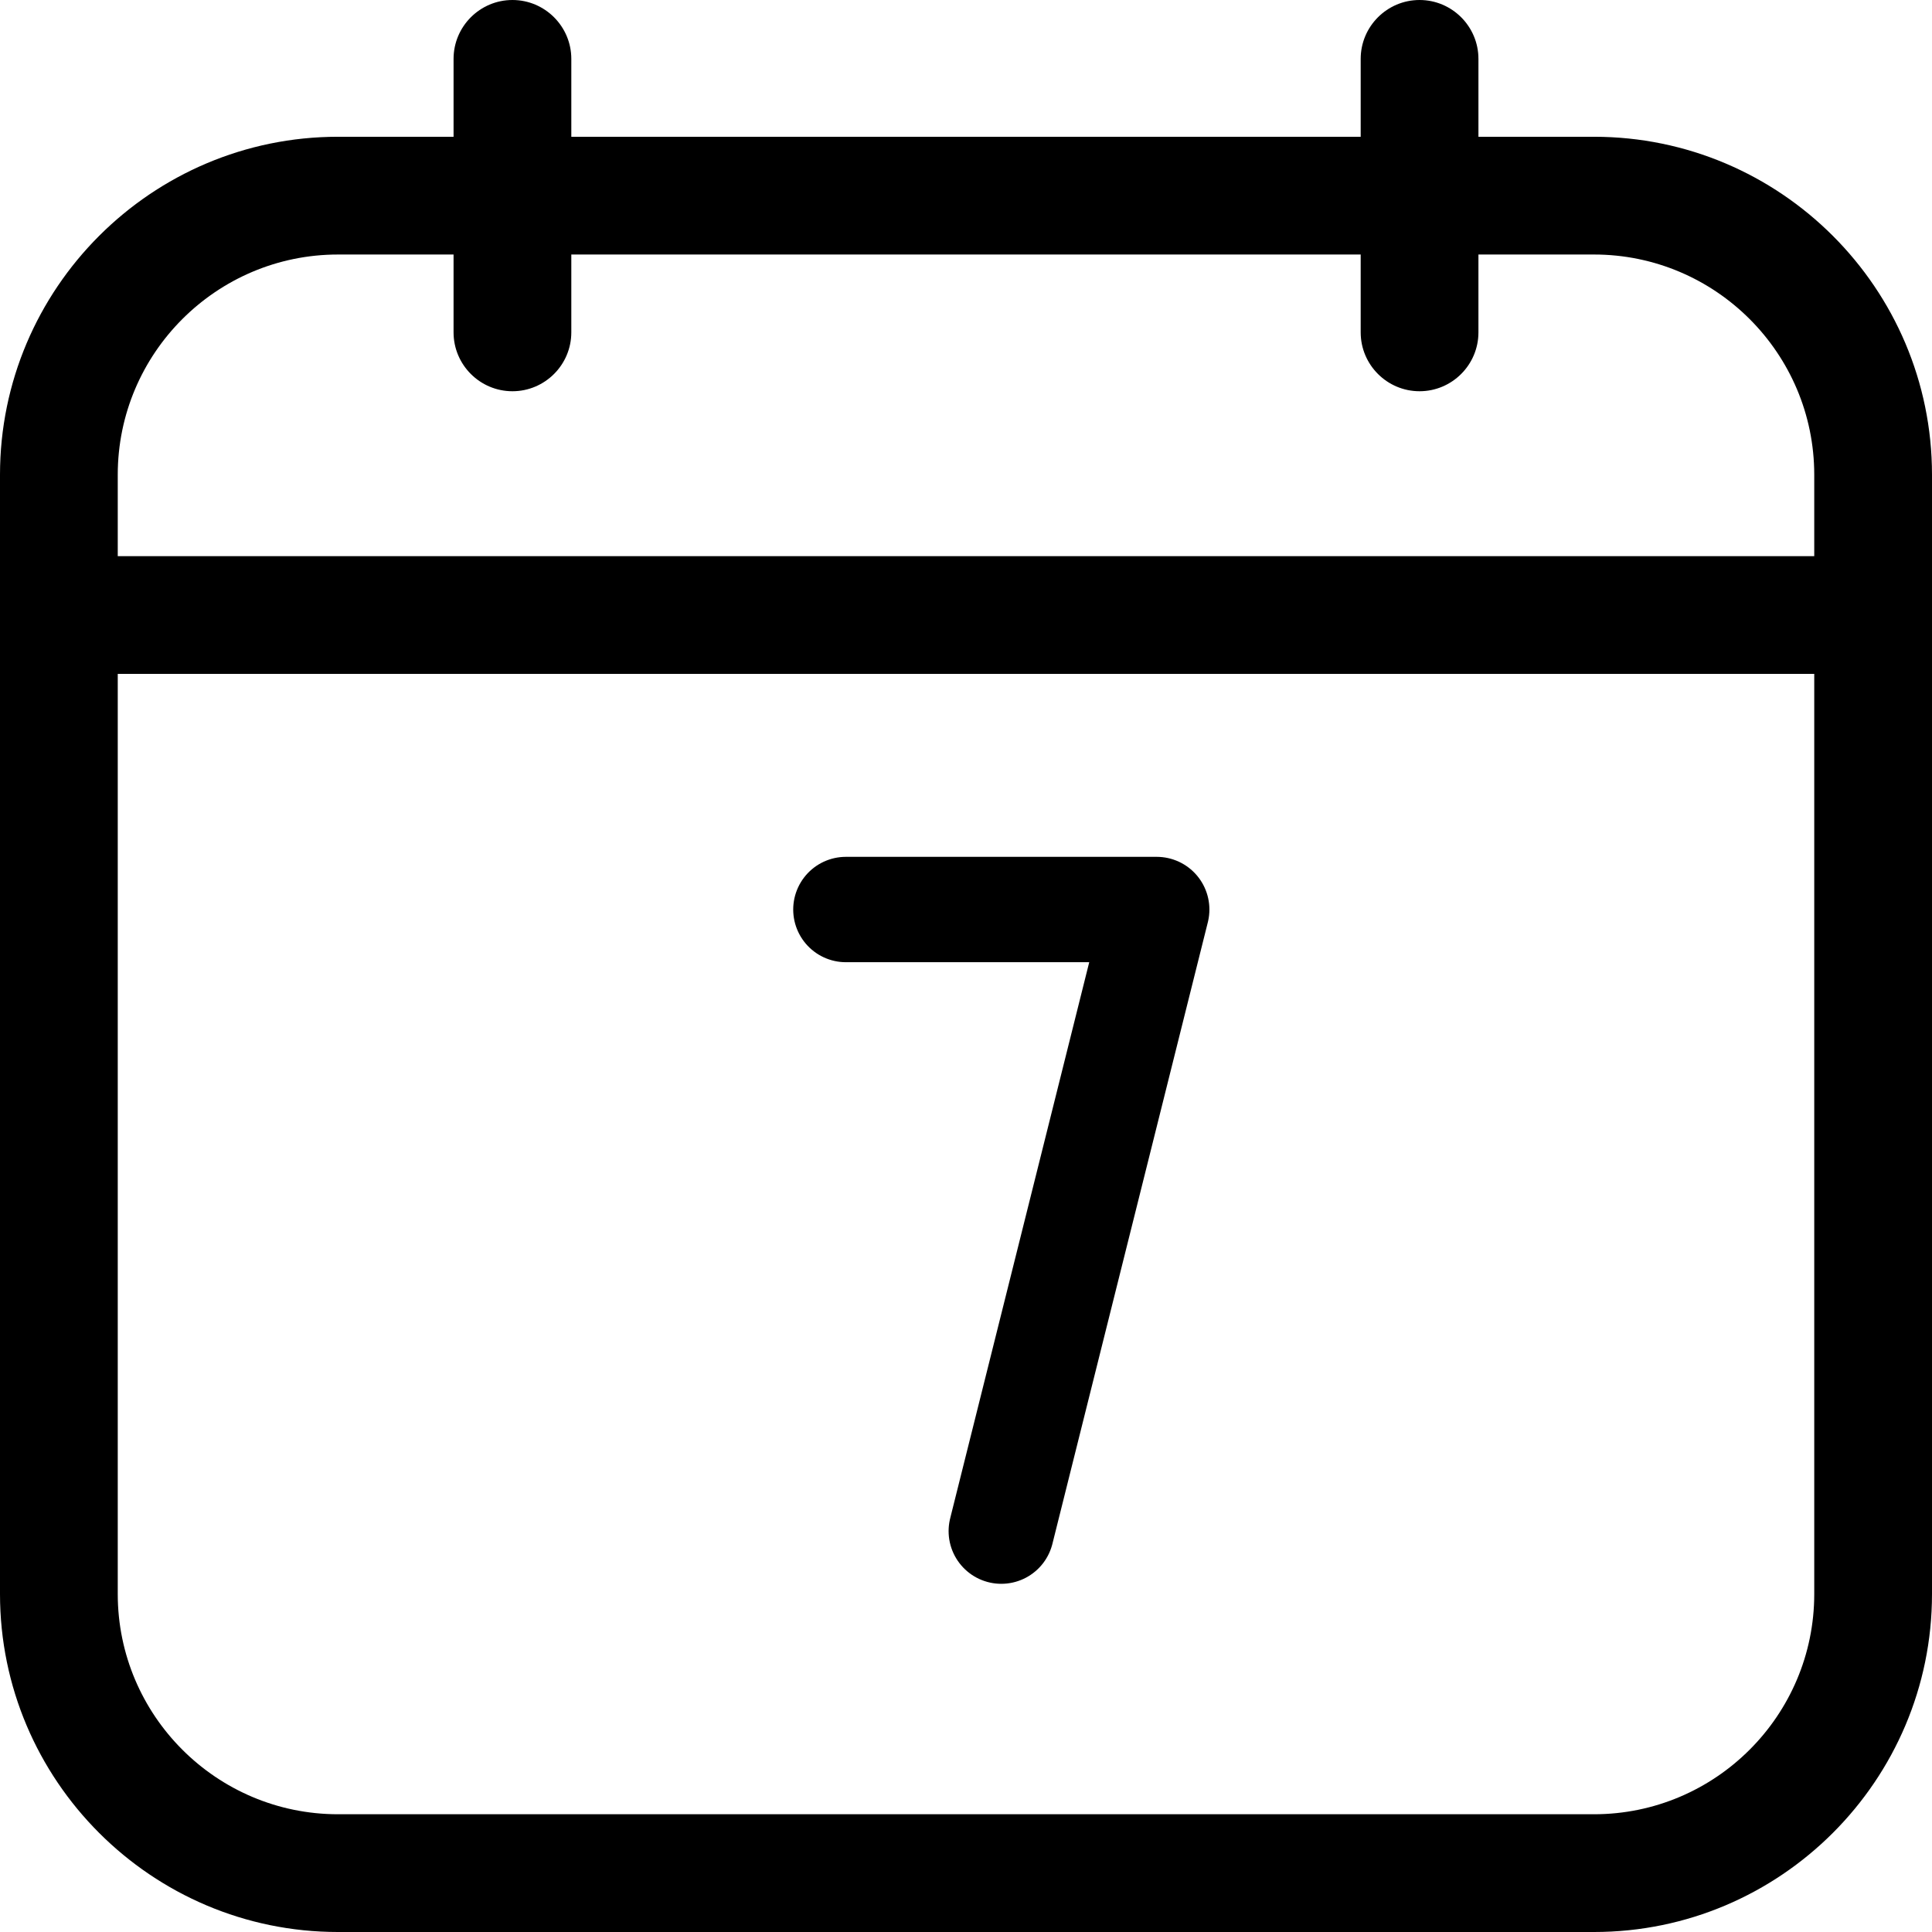
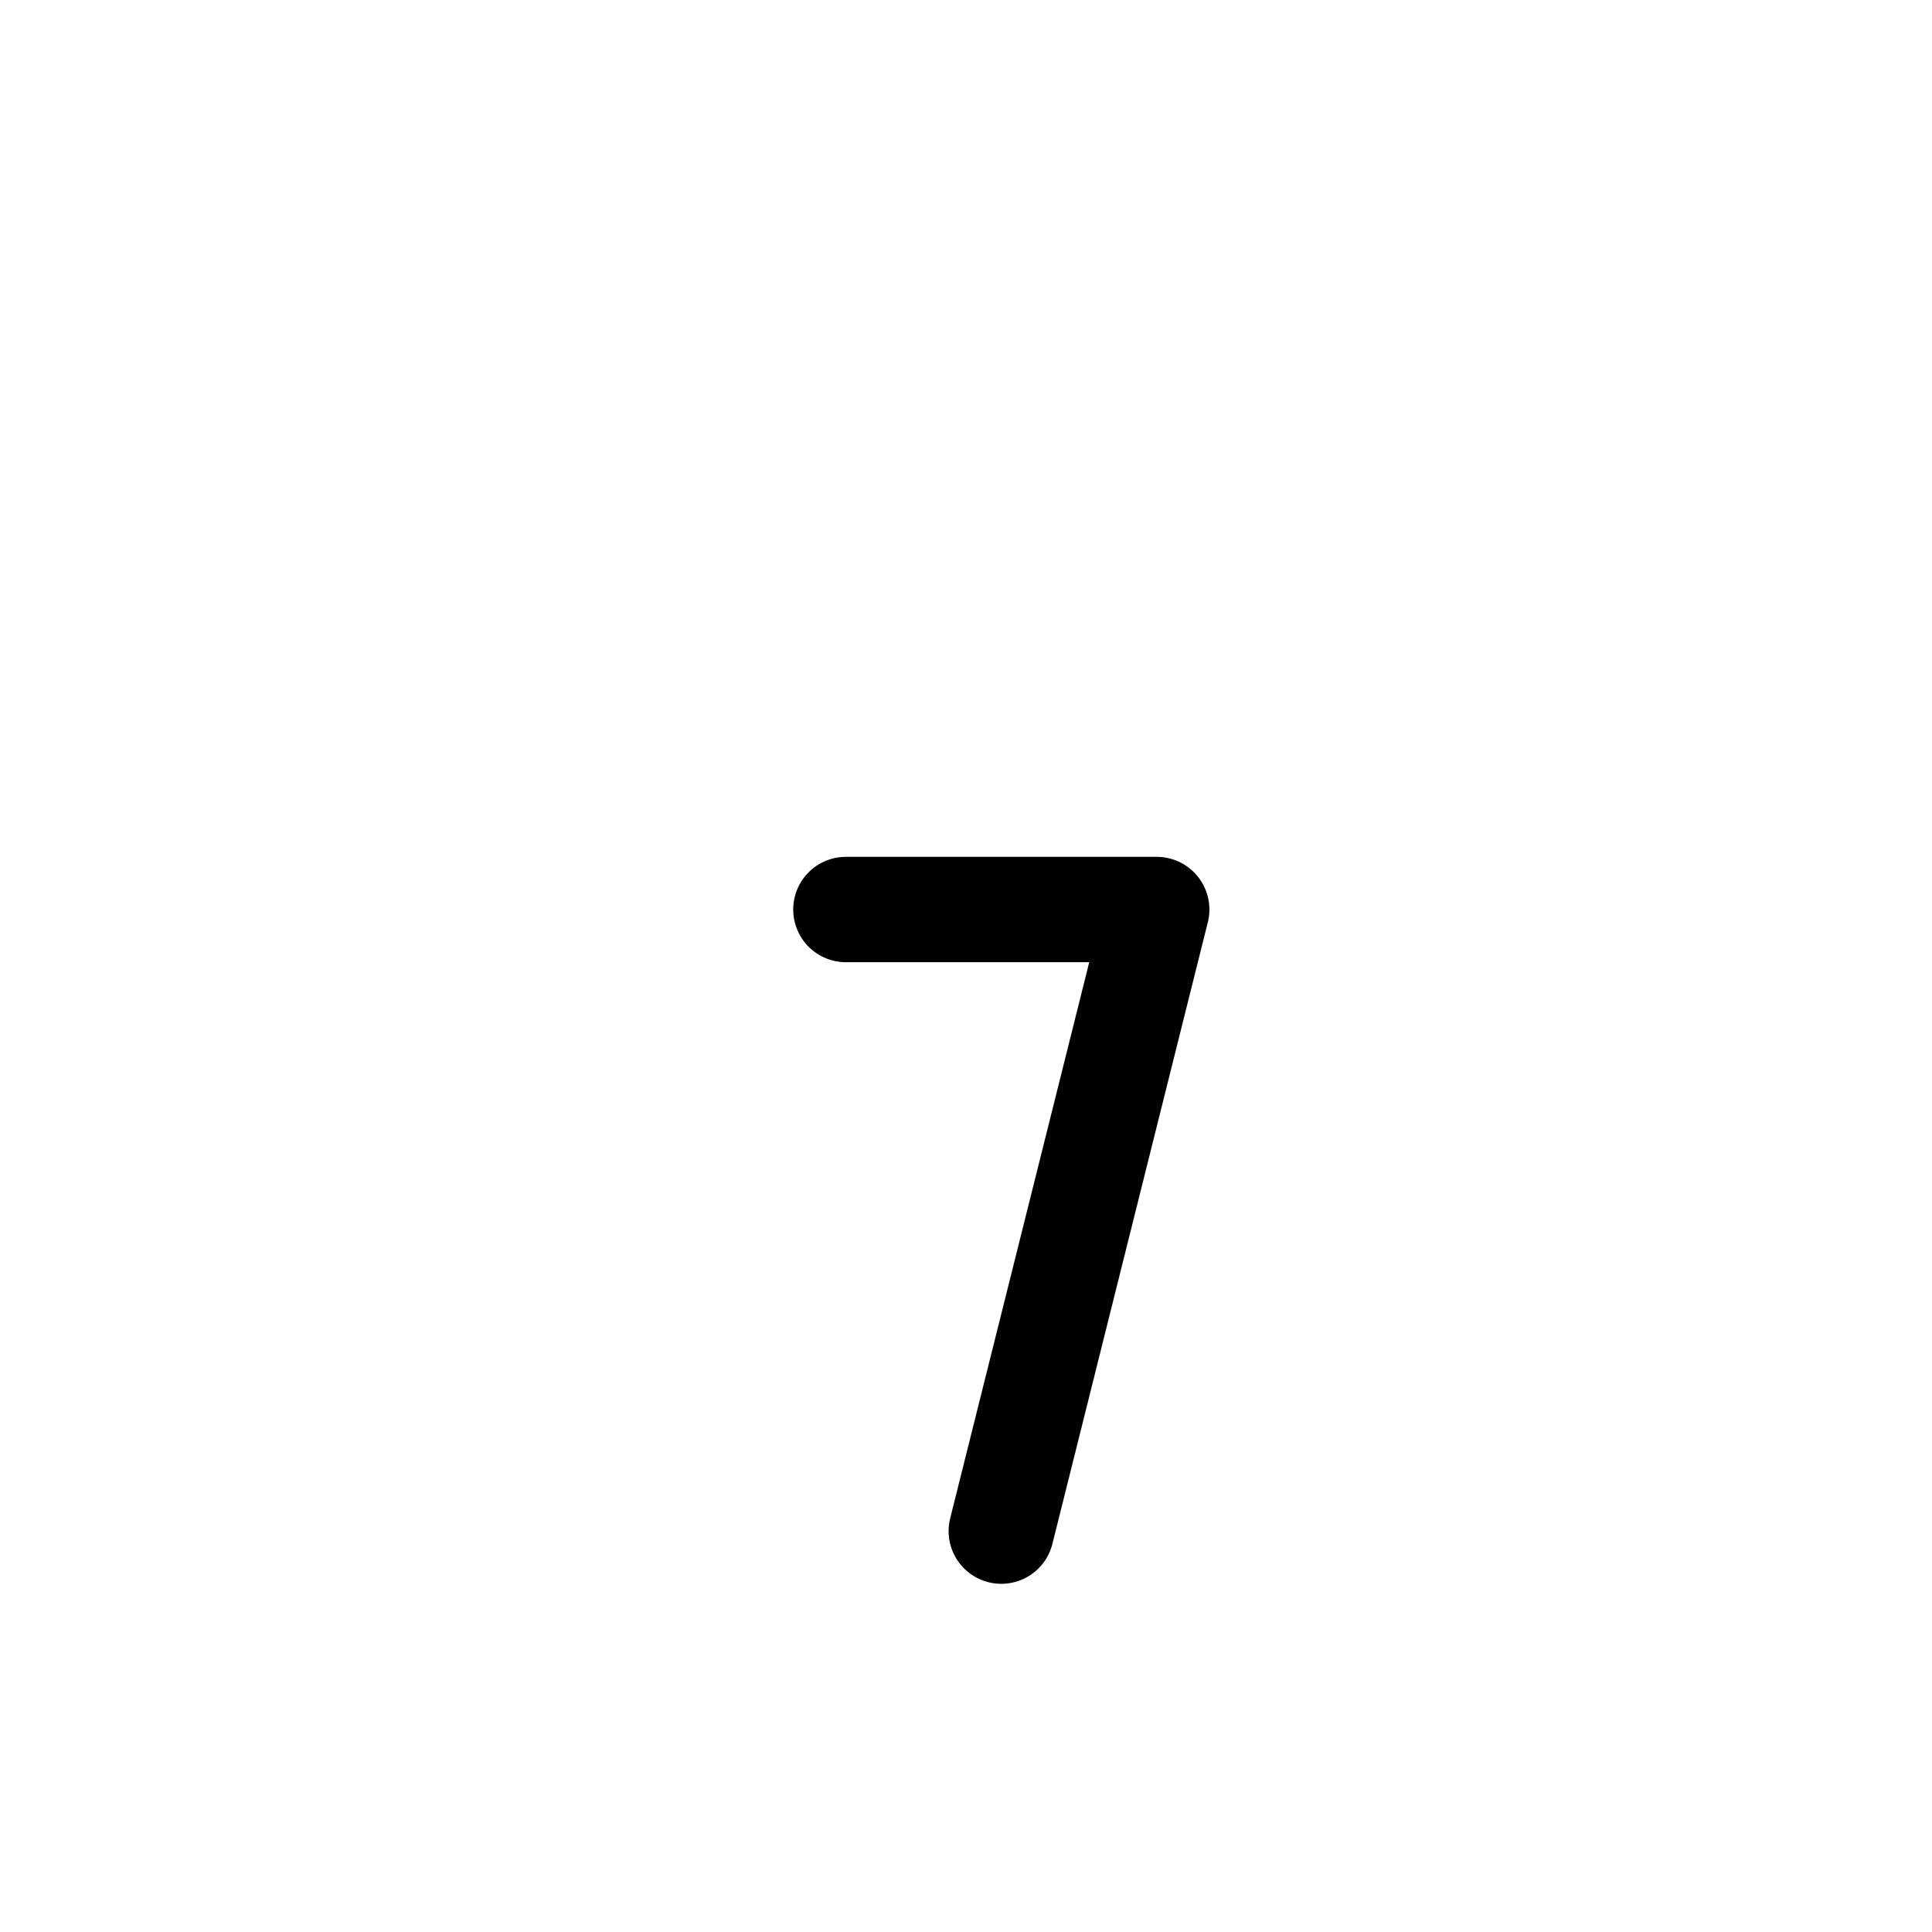
<svg xmlns="http://www.w3.org/2000/svg" id="Layer_2" data-name="Layer 2" viewBox="0 0 443 443">
  <defs>
    <style>
      .cls-1 {
        fill: none;
        stroke: #000;
        stroke-linecap: round;
        stroke-linejoin: round;
        stroke-width: 24.16px;
      }

      .cls-2 {
        fill: #000;
        stroke-width: 0px;
      }
    </style>
  </defs>
  <g id="layer_1" data-name="layer 1">
-     <path class="cls-2" d="M117.5,0c-7.44,0-13.5,6.06-13.5,13.5v17.86h-26.5C34.77,31.36,0,66.13,0,108.86v256.64c0,42.73,34.77,77.5,77.5,77.5h288c42.73,0,77.5-34.77,77.5-77.5V108.86c0-42.73-34.77-77.5-77.5-77.5h-26.5V13.5c0-7.44-6.06-13.5-13.5-13.5s-13.5,6.06-13.5,13.5v17.86h-181V13.5c0-7.44-6.06-13.5-13.5-13.5ZM416,365.5c0,27.85-22.65,50.5-50.5,50.5H77.5c-27.85,0-50.5-22.65-50.5-50.5v-210.98h389v210.98ZM312,58.36v17.85c0,7.44,6.06,13.5,13.5,13.5s13.5-6.06,13.5-13.5v-17.85h26.5c27.85,0,50.5,22.65,50.5,50.5v18.66H27v-18.66c0-27.85,22.65-50.5,50.5-50.5h26.5v17.85c0,7.44,6.06,13.5,13.5,13.5s13.5-6.06,13.5-13.5v-17.85h181Z" />
    <polyline class="cls-1" points="193.96 208.55 265.23 208.55 229.59 351.08" />
  </g>
</svg>